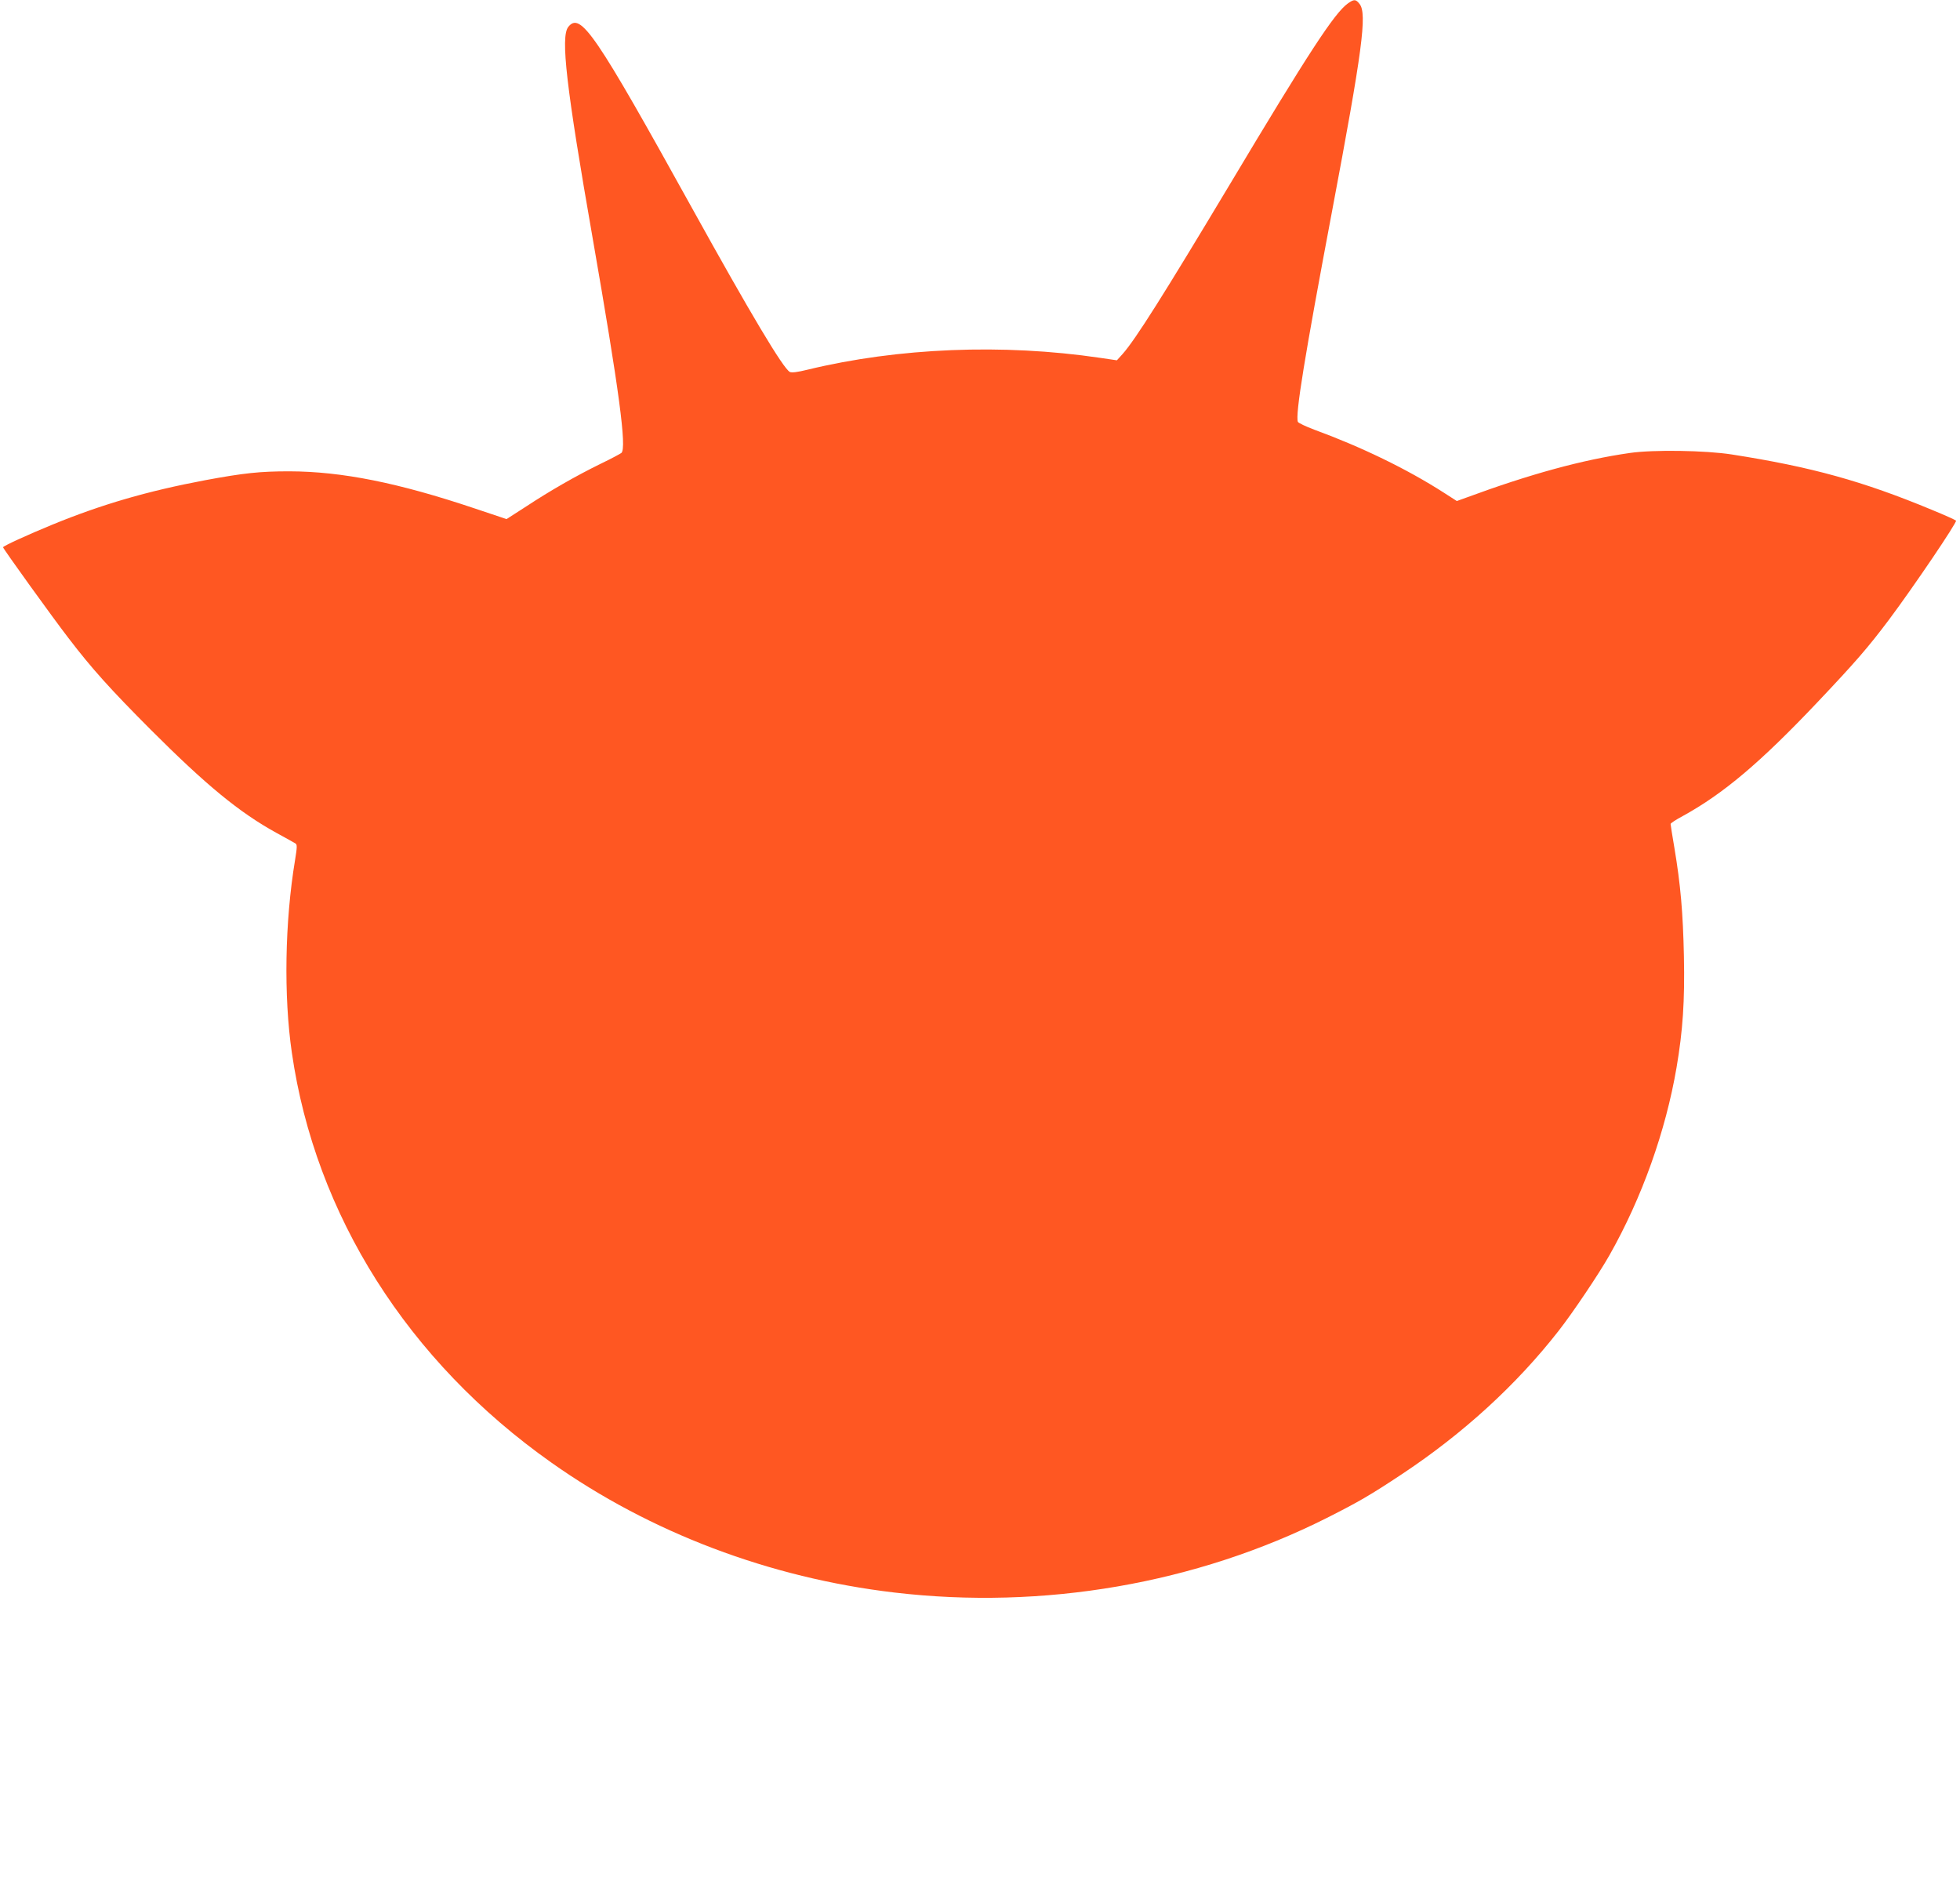
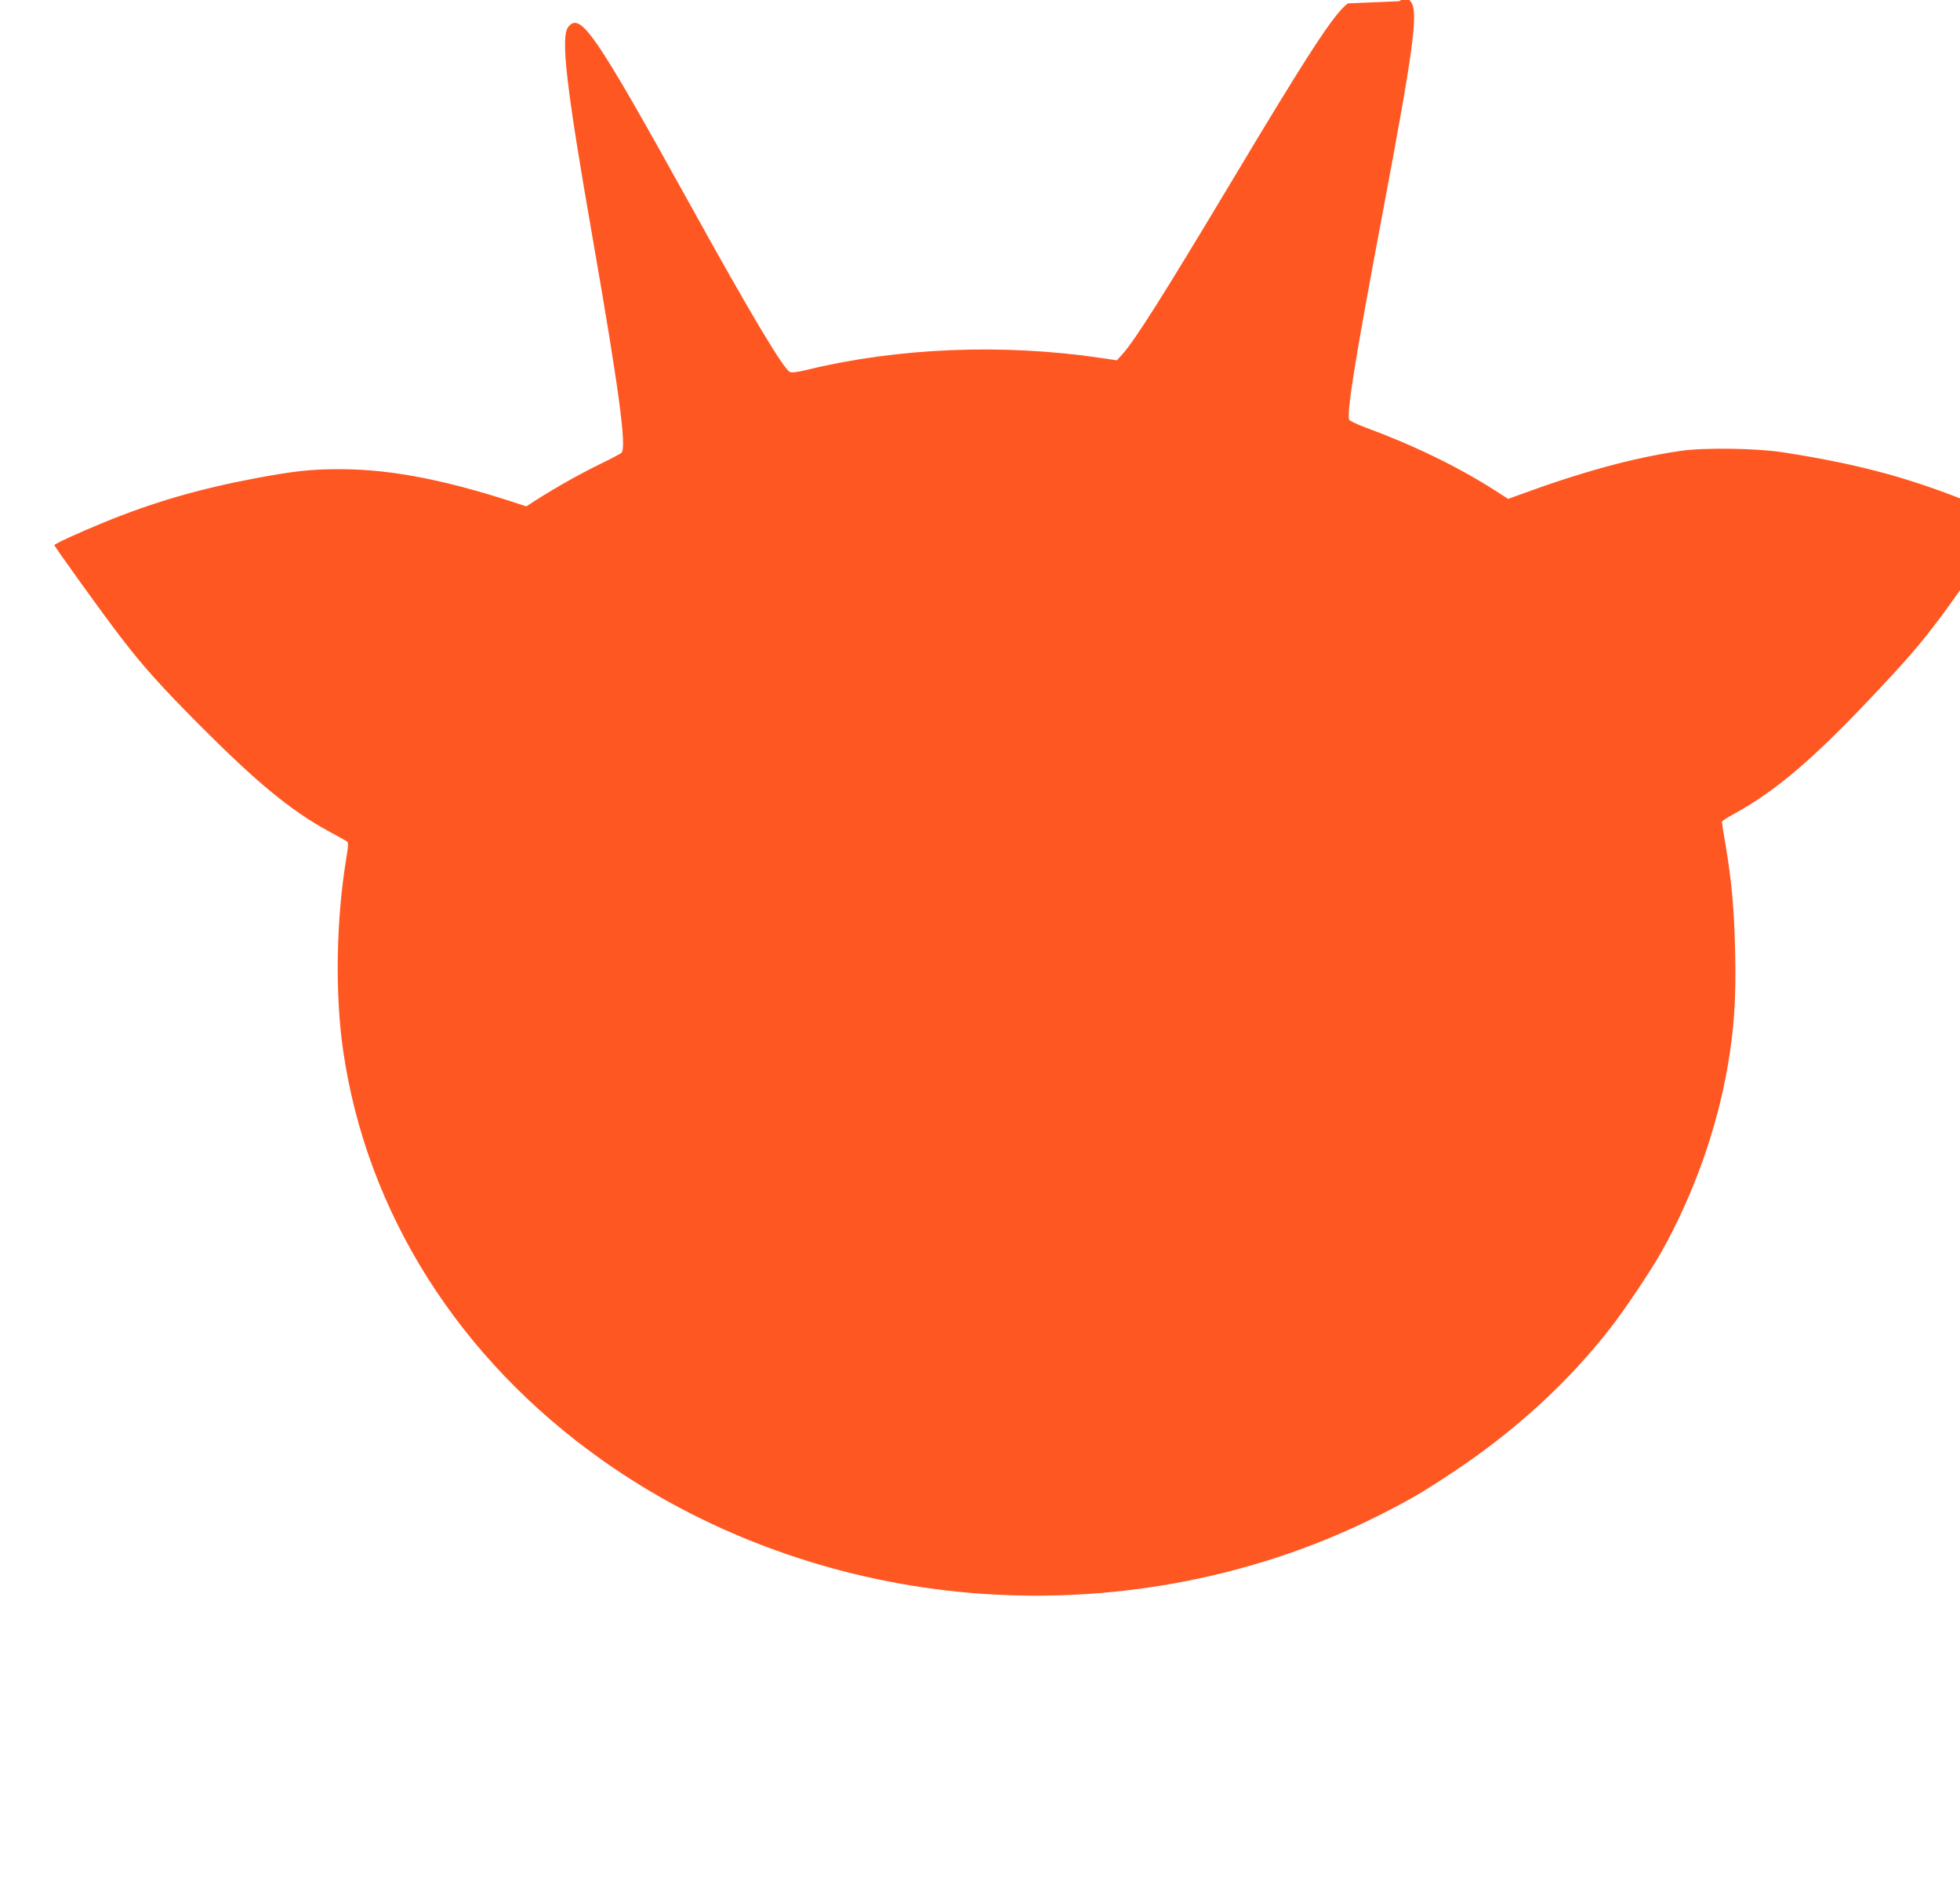
<svg xmlns="http://www.w3.org/2000/svg" version="1.0" width="1280pt" height="1242pt" viewBox="0 0 1280 1242" preserveAspectRatio="xMidYMid meet">
  <g transform="translate(0,1242) scale(0.1,-0.1)" fill="#ff5722" stroke="none">
-     <path d="M8803 12398 c-88 -63 -253 -315 -778 -1193 -425 -709 -609 -1001 -693 -1096 l-38 -42 -109 16 c-635 94 -1320 66 -1910 -77 -68 -17 -105 -21 -117 -15 -44 24 -257 381 -638 1069 -634 1145 -729 1285 -809 1184 -51 -65 -13 -393 159 -1377 174 -999 224 -1374 188 -1405 -8 -6 -69 -39 -136 -71 -163 -80 -330 -176 -485 -278 l-129 -83 -206 69 c-503 169 -870 242 -1212 243 -192 0 -297 -11 -550 -58 -377 -71 -676 -158 -1000 -291 -156 -64 -320 -139 -320 -147 0 -9 326 -462 428 -594 152 -199 271 -331 537 -598 362 -362 577 -539 820 -673 61 -33 116 -64 124 -69 12 -7 12 -22 -2 -108 -67 -403 -75 -889 -21 -1259 153 -1059 757 -2014 1694 -2676 647 -458 1426 -753 2240 -849 973 -115 1972 58 2825 487 210 106 284 149 495 289 397 264 743 580 1018 932 94 120 266 376 334 497 211 373 366 808 437 1224 41 241 54 434 48 726 -6 286 -22 468 -62 707 -14 81 -25 152 -25 157 0 5 35 28 78 51 266 146 506 348 882 745 249 263 330 357 464 535 166 222 449 641 440 650 -5 5 -76 37 -159 71 -450 187 -786 280 -1305 361 -172 27 -513 32 -665 10 -309 -44 -653 -138 -1070 -292 l-61 -22 -84 54 c-243 156 -539 299 -847 412 -56 21 -104 44 -107 51 -18 47 44 425 223 1375 198 1050 230 1290 180 1354 -25 32 -36 32 -76 4z" />
+     <path d="M8803 12398 c-88 -63 -253 -315 -778 -1193 -425 -709 -609 -1001 -693 -1096 l-38 -42 -109 16 c-635 94 -1320 66 -1910 -77 -68 -17 -105 -21 -117 -15 -44 24 -257 381 -638 1069 -634 1145 -729 1285 -809 1184 -51 -65 -13 -393 159 -1377 174 -999 224 -1374 188 -1405 -8 -6 -69 -39 -136 -71 -163 -80 -330 -176 -485 -278 c-503 169 -870 242 -1212 243 -192 0 -297 -11 -550 -58 -377 -71 -676 -158 -1000 -291 -156 -64 -320 -139 -320 -147 0 -9 326 -462 428 -594 152 -199 271 -331 537 -598 362 -362 577 -539 820 -673 61 -33 116 -64 124 -69 12 -7 12 -22 -2 -108 -67 -403 -75 -889 -21 -1259 153 -1059 757 -2014 1694 -2676 647 -458 1426 -753 2240 -849 973 -115 1972 58 2825 487 210 106 284 149 495 289 397 264 743 580 1018 932 94 120 266 376 334 497 211 373 366 808 437 1224 41 241 54 434 48 726 -6 286 -22 468 -62 707 -14 81 -25 152 -25 157 0 5 35 28 78 51 266 146 506 348 882 745 249 263 330 357 464 535 166 222 449 641 440 650 -5 5 -76 37 -159 71 -450 187 -786 280 -1305 361 -172 27 -513 32 -665 10 -309 -44 -653 -138 -1070 -292 l-61 -22 -84 54 c-243 156 -539 299 -847 412 -56 21 -104 44 -107 51 -18 47 44 425 223 1375 198 1050 230 1290 180 1354 -25 32 -36 32 -76 4z" />
  </g>
</svg>